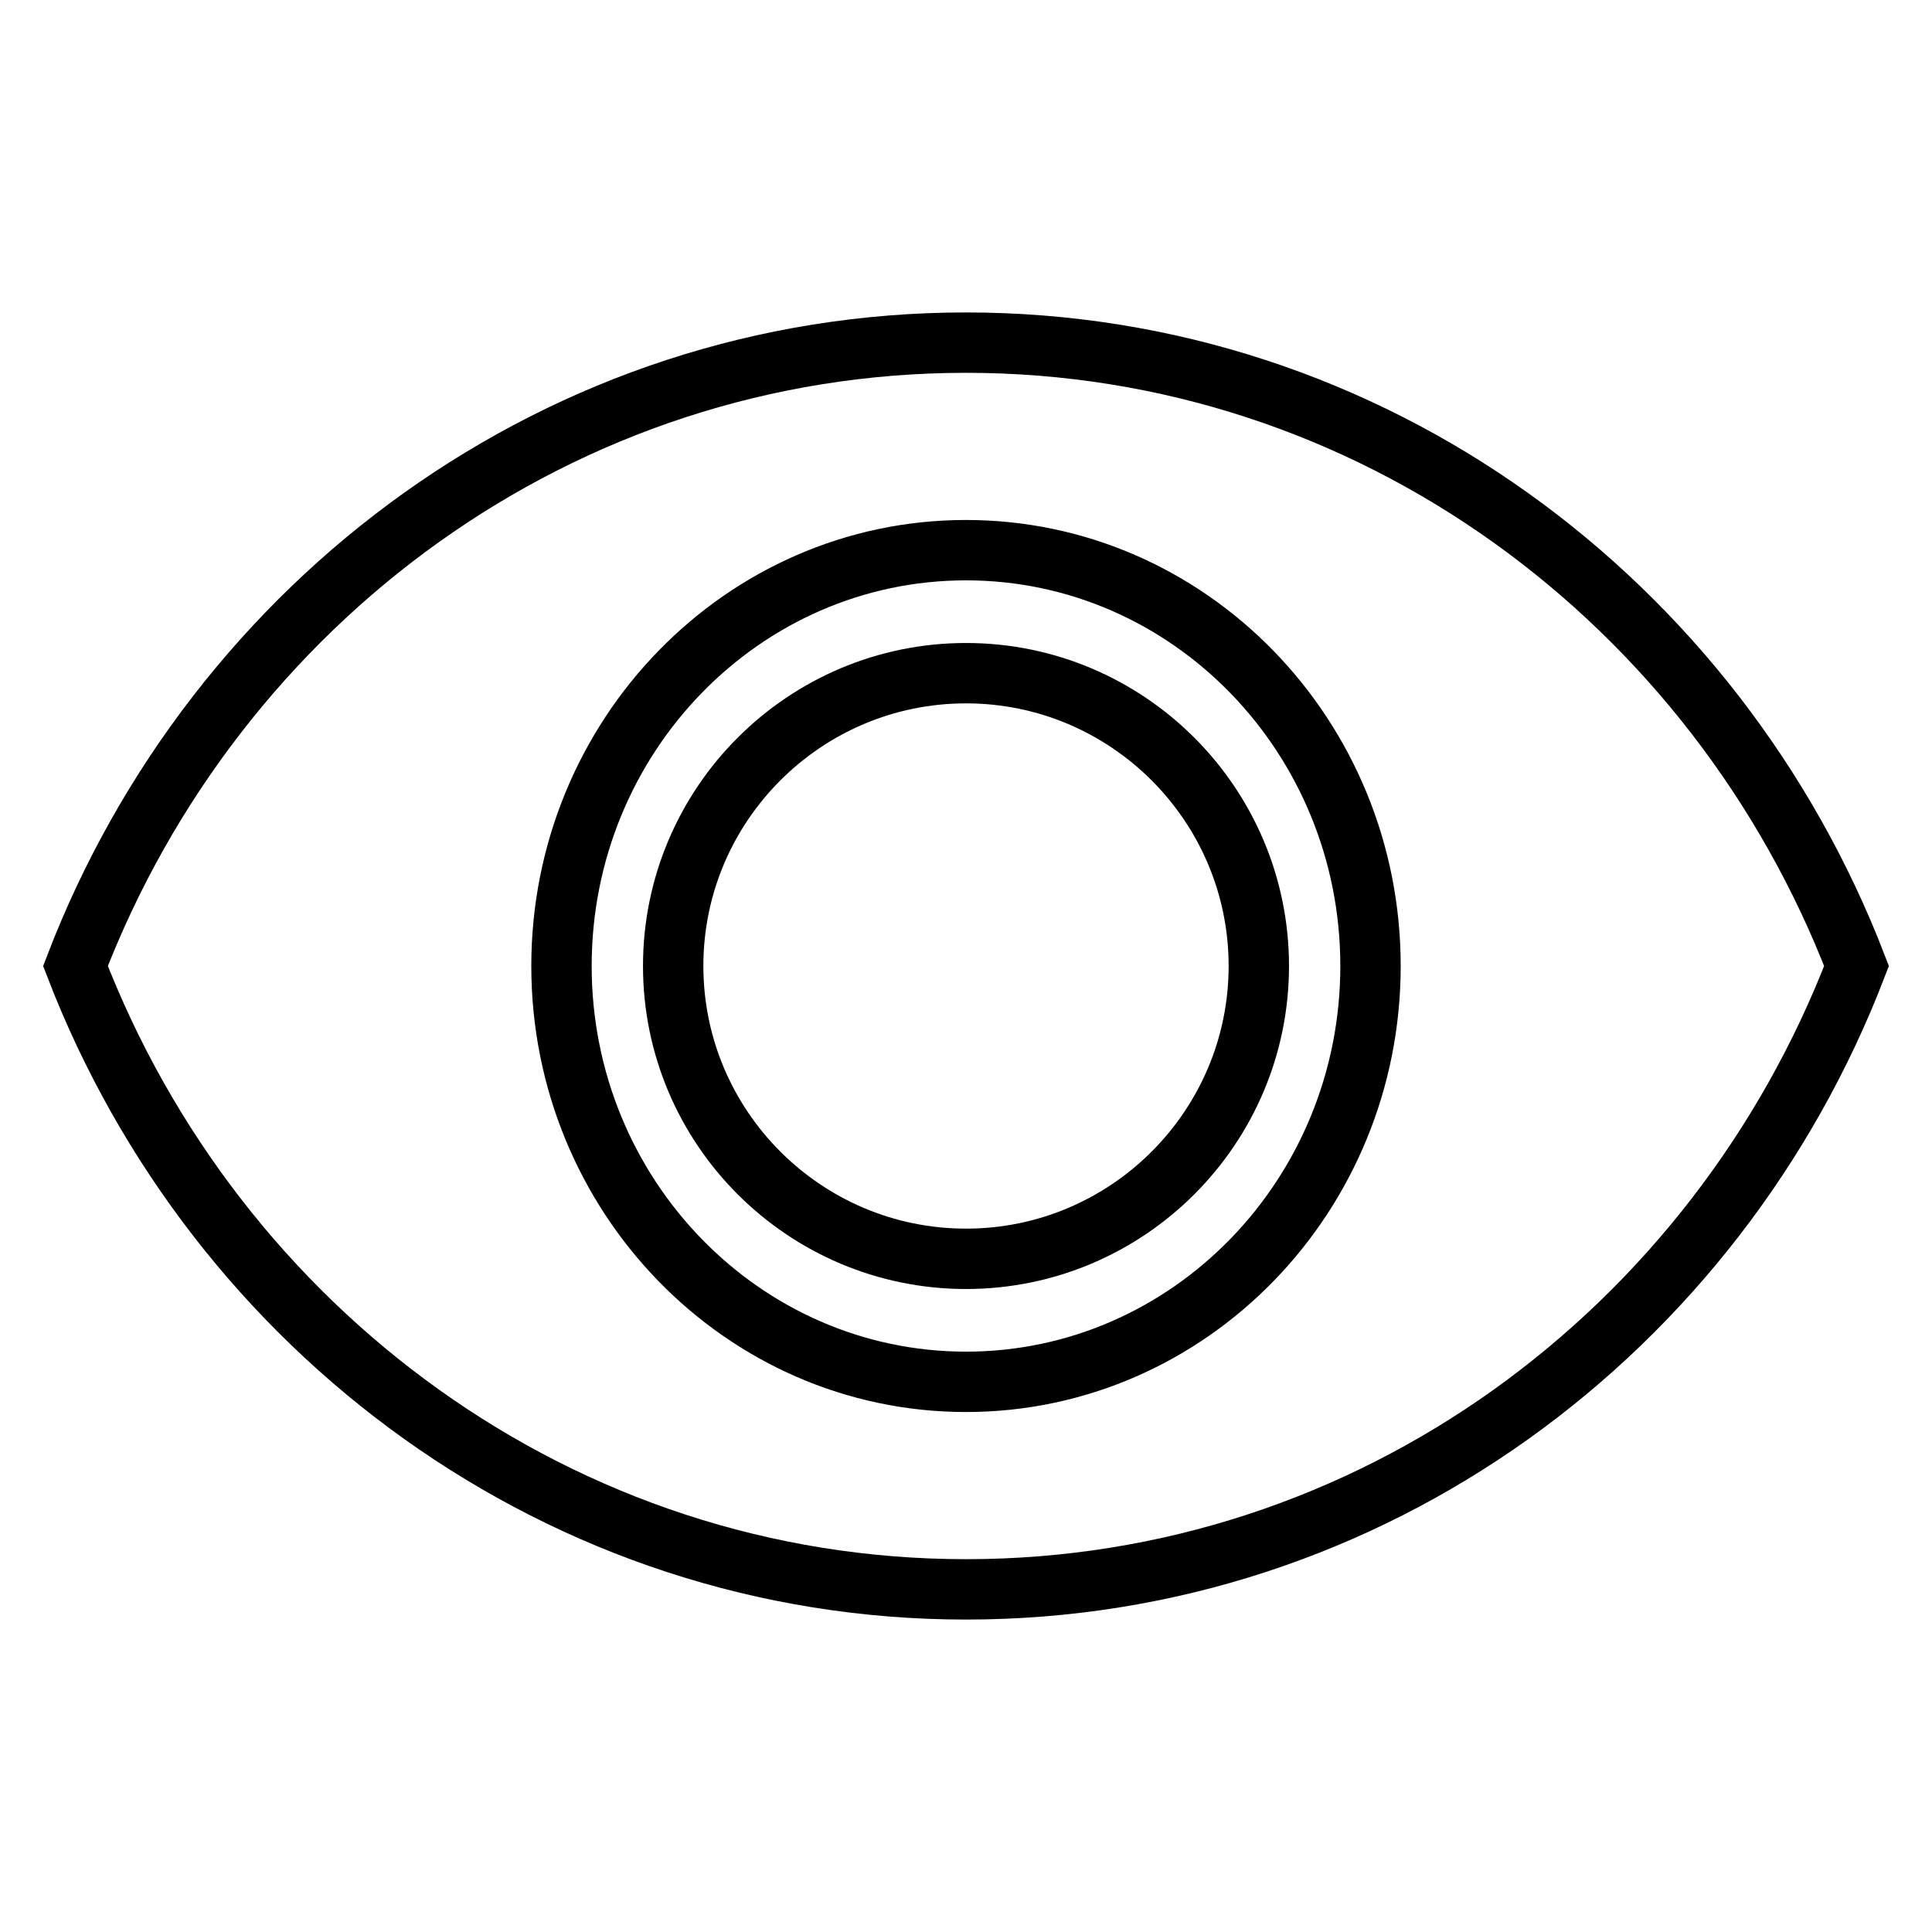
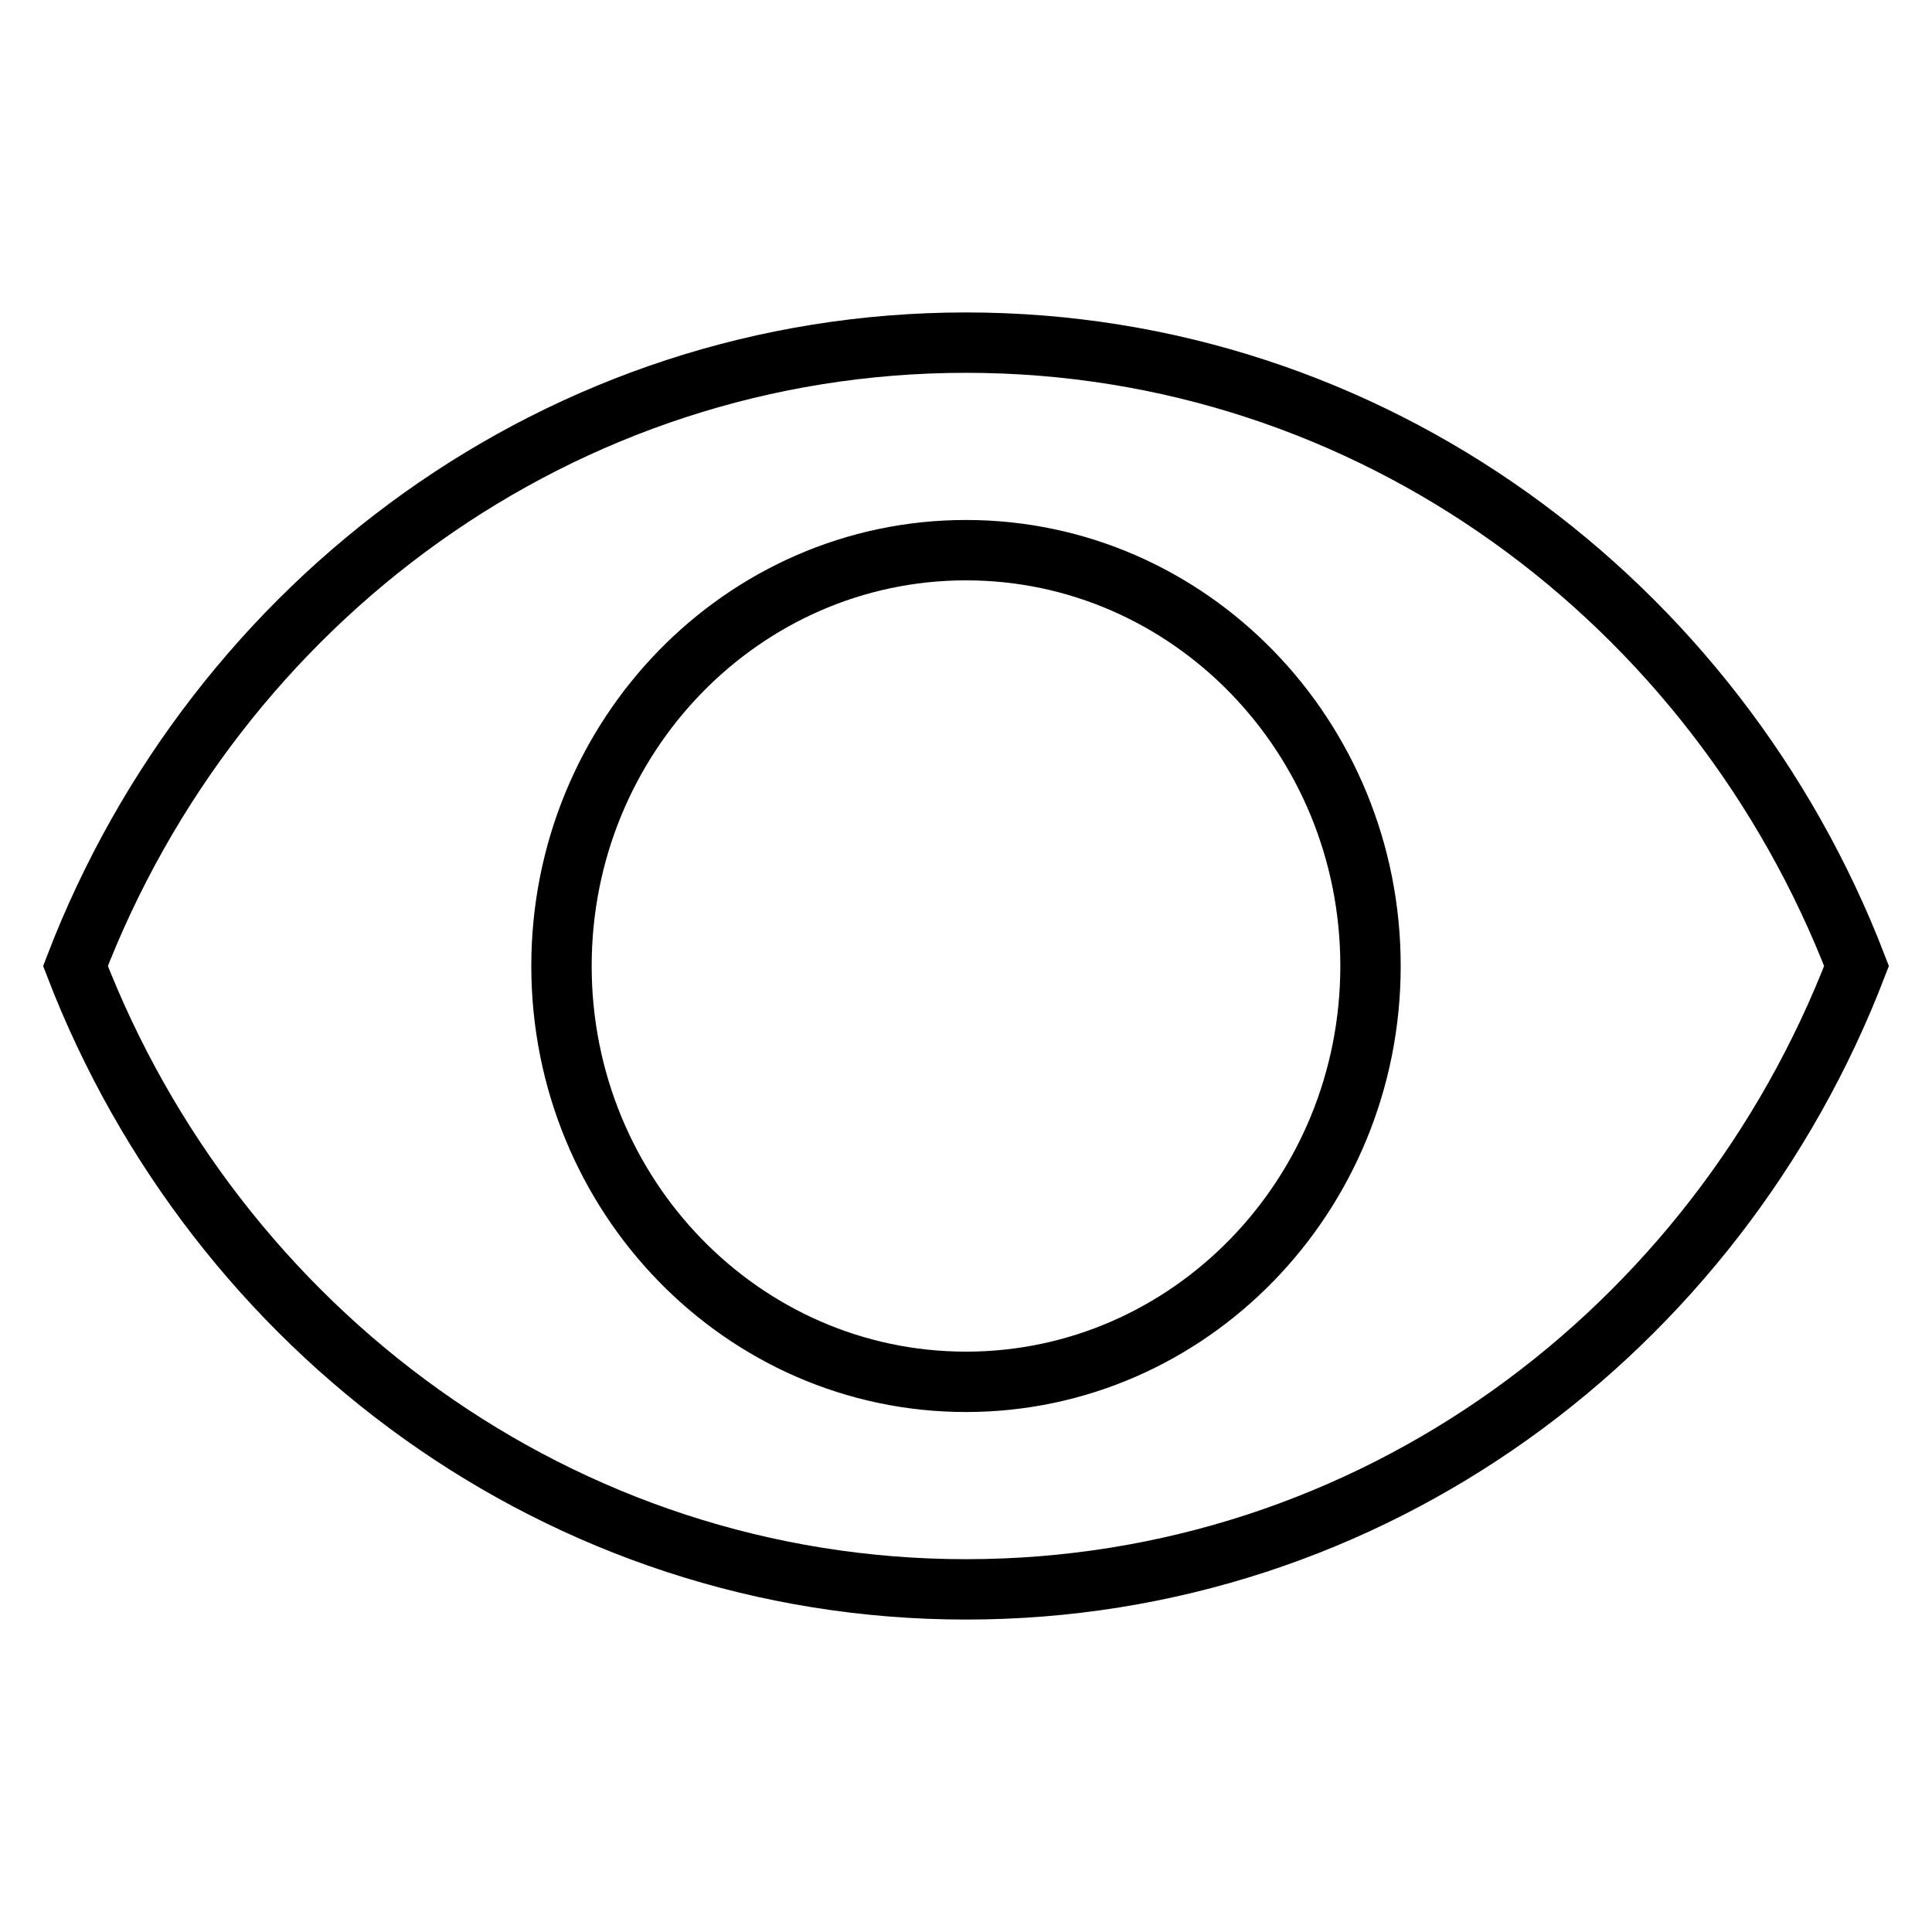
<svg xmlns="http://www.w3.org/2000/svg" version="1.1" x="0px" y="0px" viewBox="0 0 256 256" enable-background="new 0 0 256 256" xml:space="preserve">
  <g>
    <path stroke-width="8" fill-opacity="0" stroke="#000000" d="M128,45.4c-53.6,0-99.4,34.2-118,82.6c18.6,48.3,64.4,82.6,118,82.6c53.7,0,99.4-34.2,118-82.6 C227.4,79.7,181.7,45.4,128,45.4 M128,183.1c-29.6,0-53.6-24.7-53.6-55.1c0-30.4,24-55.1,53.6-55.1c29.6,0,53.6,24.7,53.6,55.1 C181.6,158.4,157.6,183.1,128,183.1" />
-     <path stroke-width="8" fill-opacity="0" stroke="#000000" d="M89.2,128c0,21.4,17.4,38.8,38.8,38.8c21.4,0,38.8-17.4,38.8-38.8c0-21.4-17.4-38.8-38.8-38.8 C106.6,89.2,89.2,106.6,89.2,128z" />
  </g>
</svg>